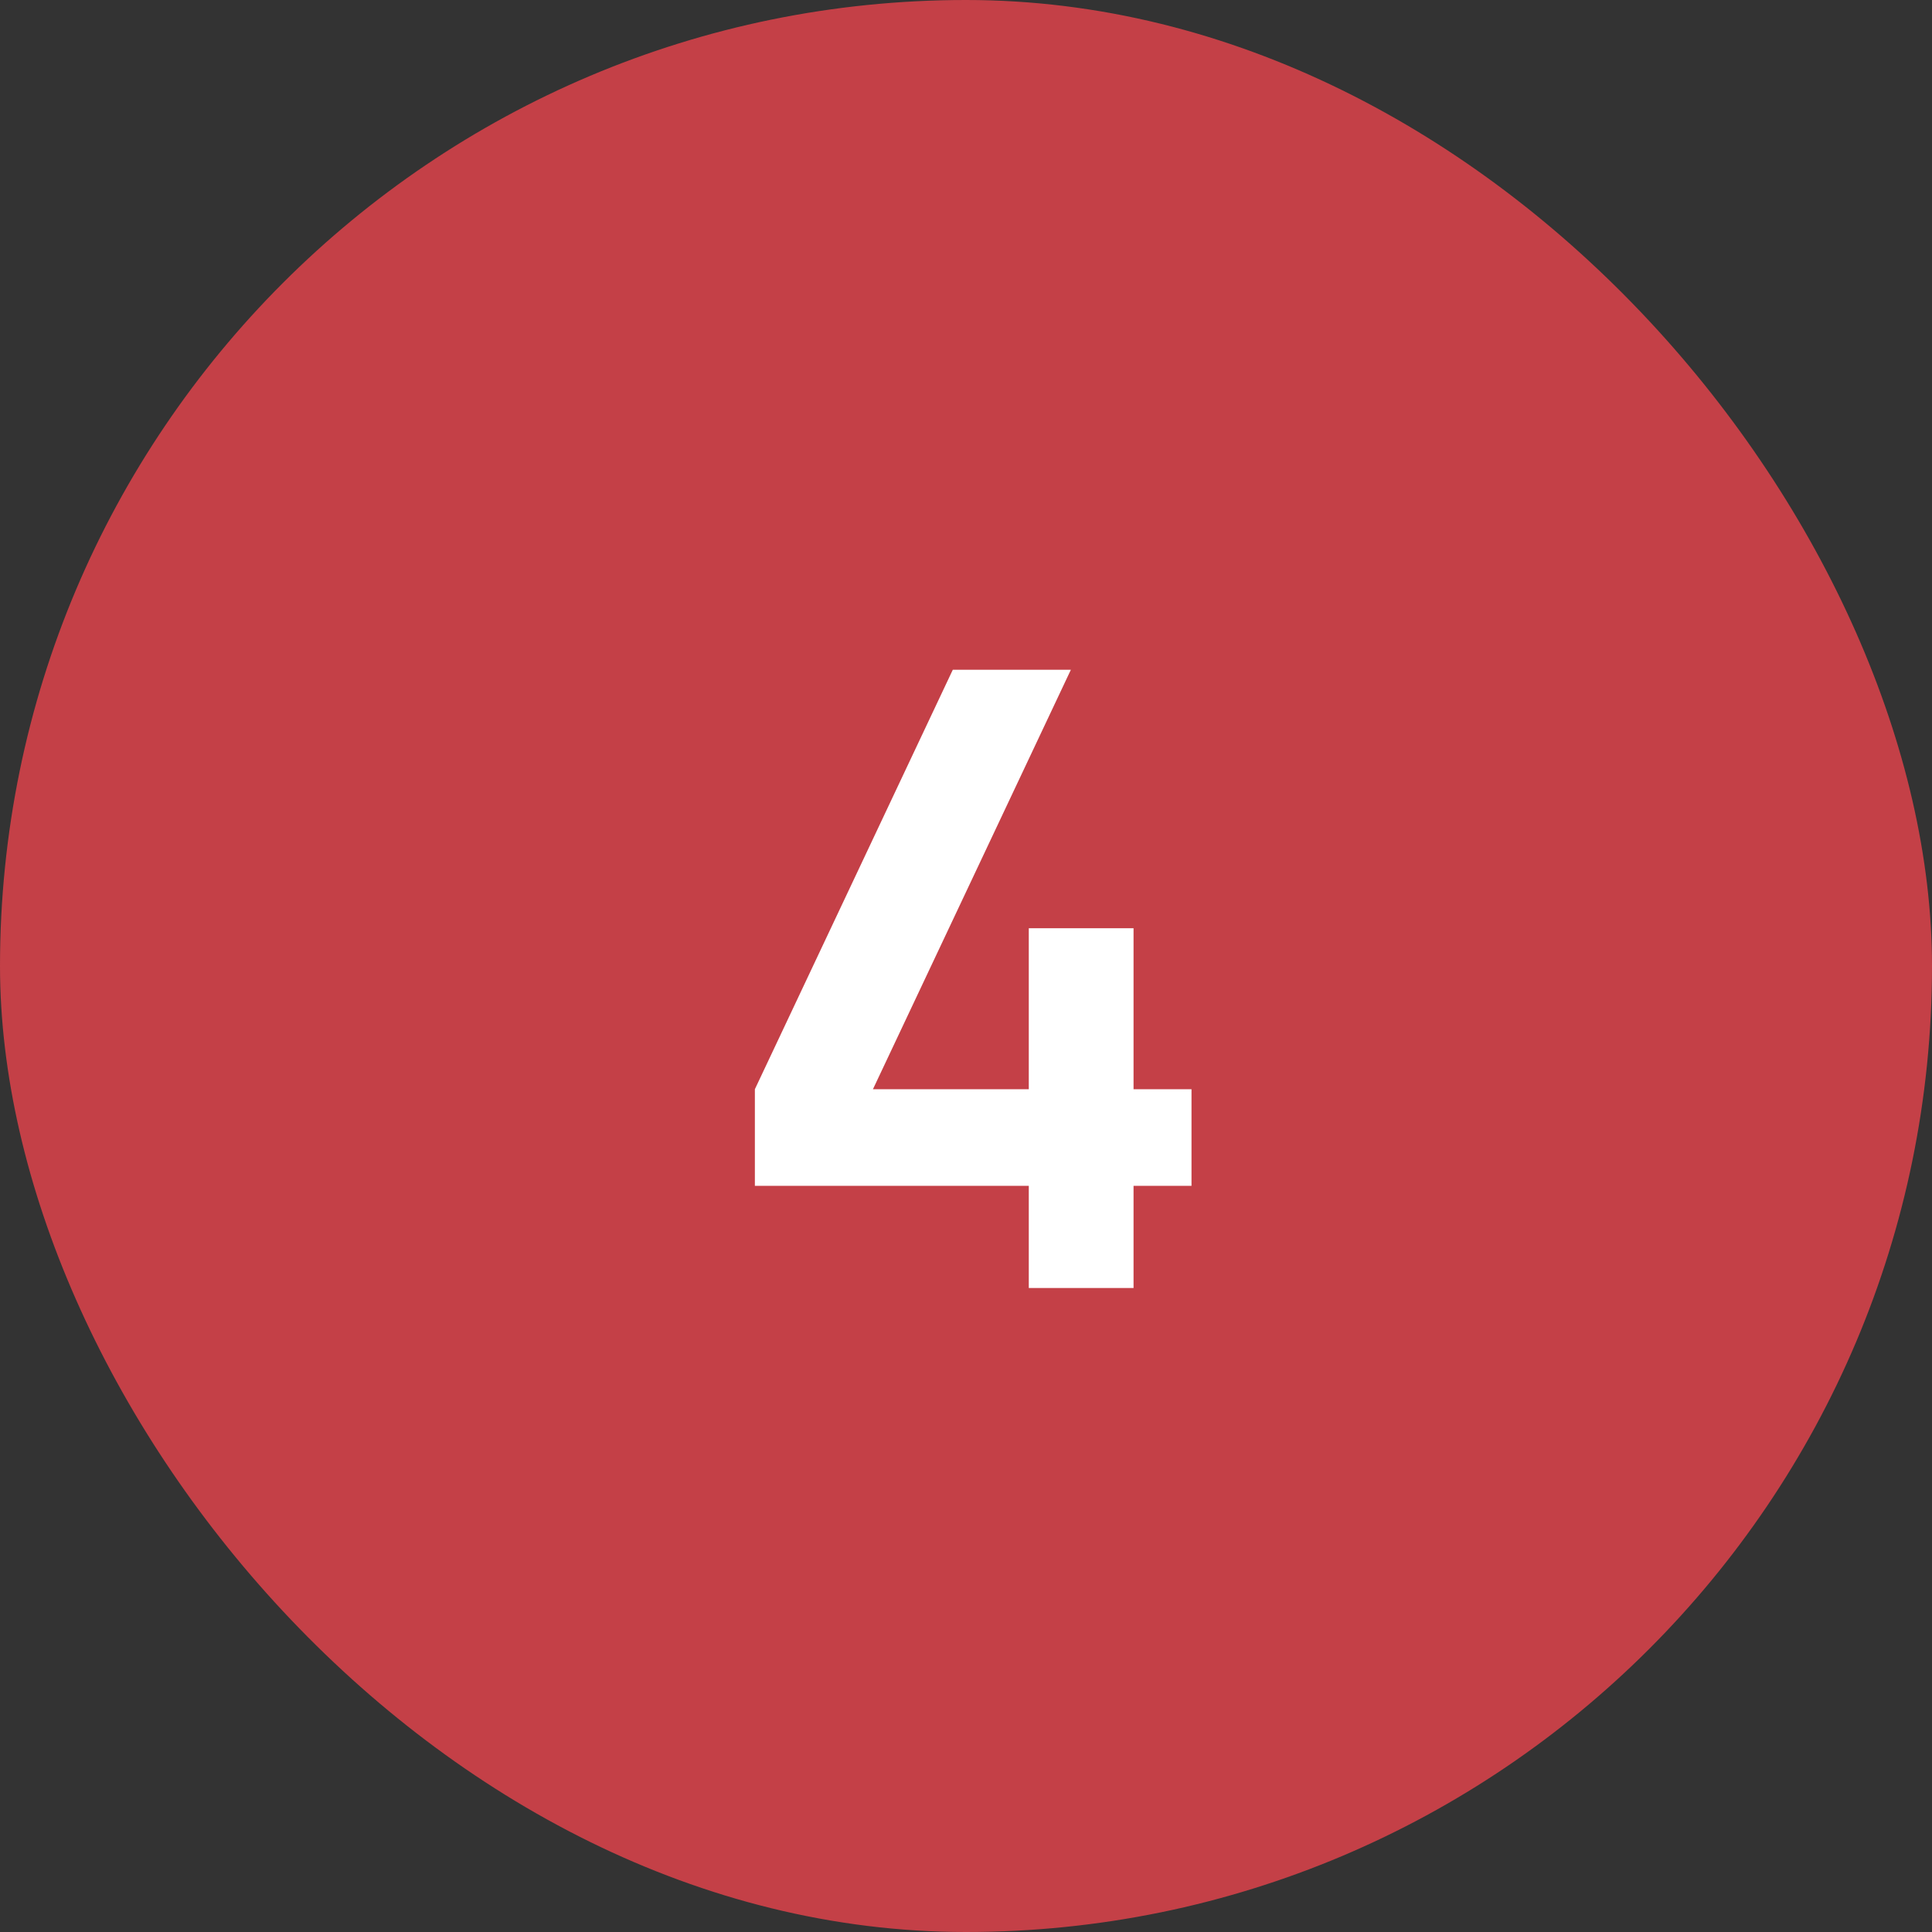
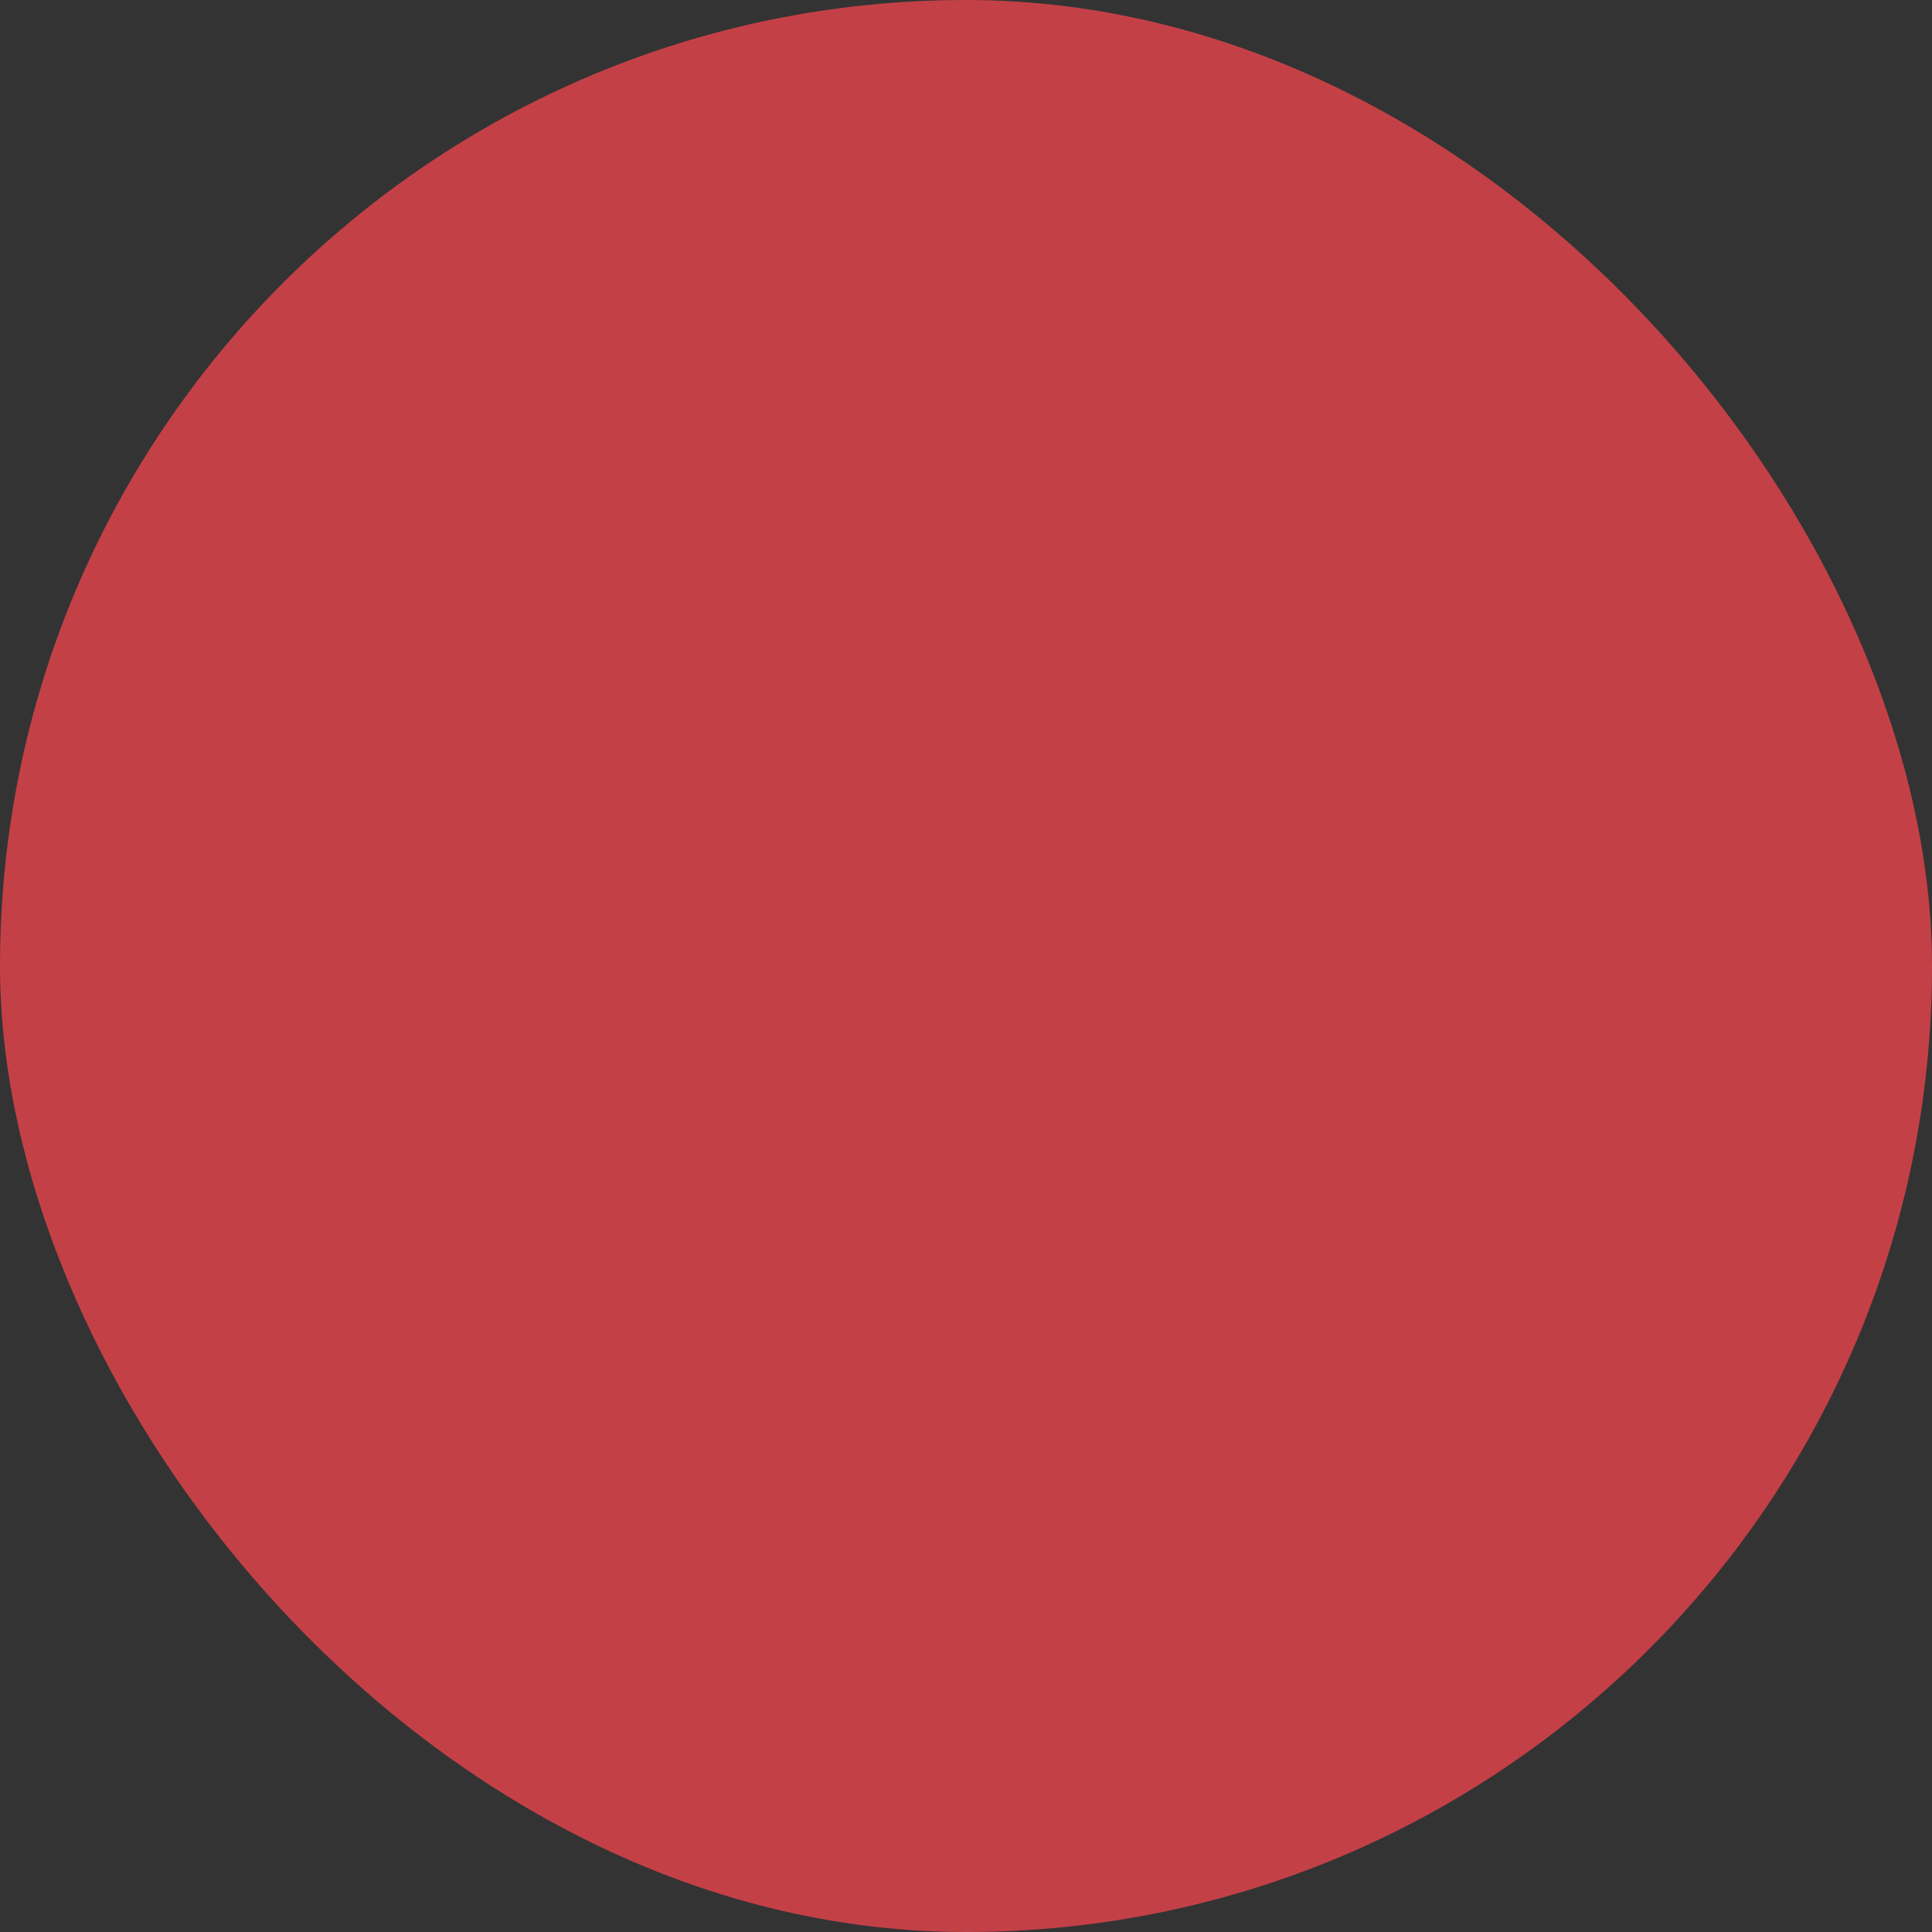
<svg xmlns="http://www.w3.org/2000/svg" width="36" height="36" viewBox="0 0 36 36" fill="none">
  <rect x="0" y="0" width="36" height="36" fill="#333333" stroke="none" />
  <rect width="36" height="36" rx="18" fill="#C44047" />
-   <path d="M19.17 24V22.096H14.066V20.296L17.754 12.48H19.954L16.266 20.296H19.17V17.296H21.122V20.296H22.202V22.096H21.122V24H19.17Z" fill="white" />
</svg>